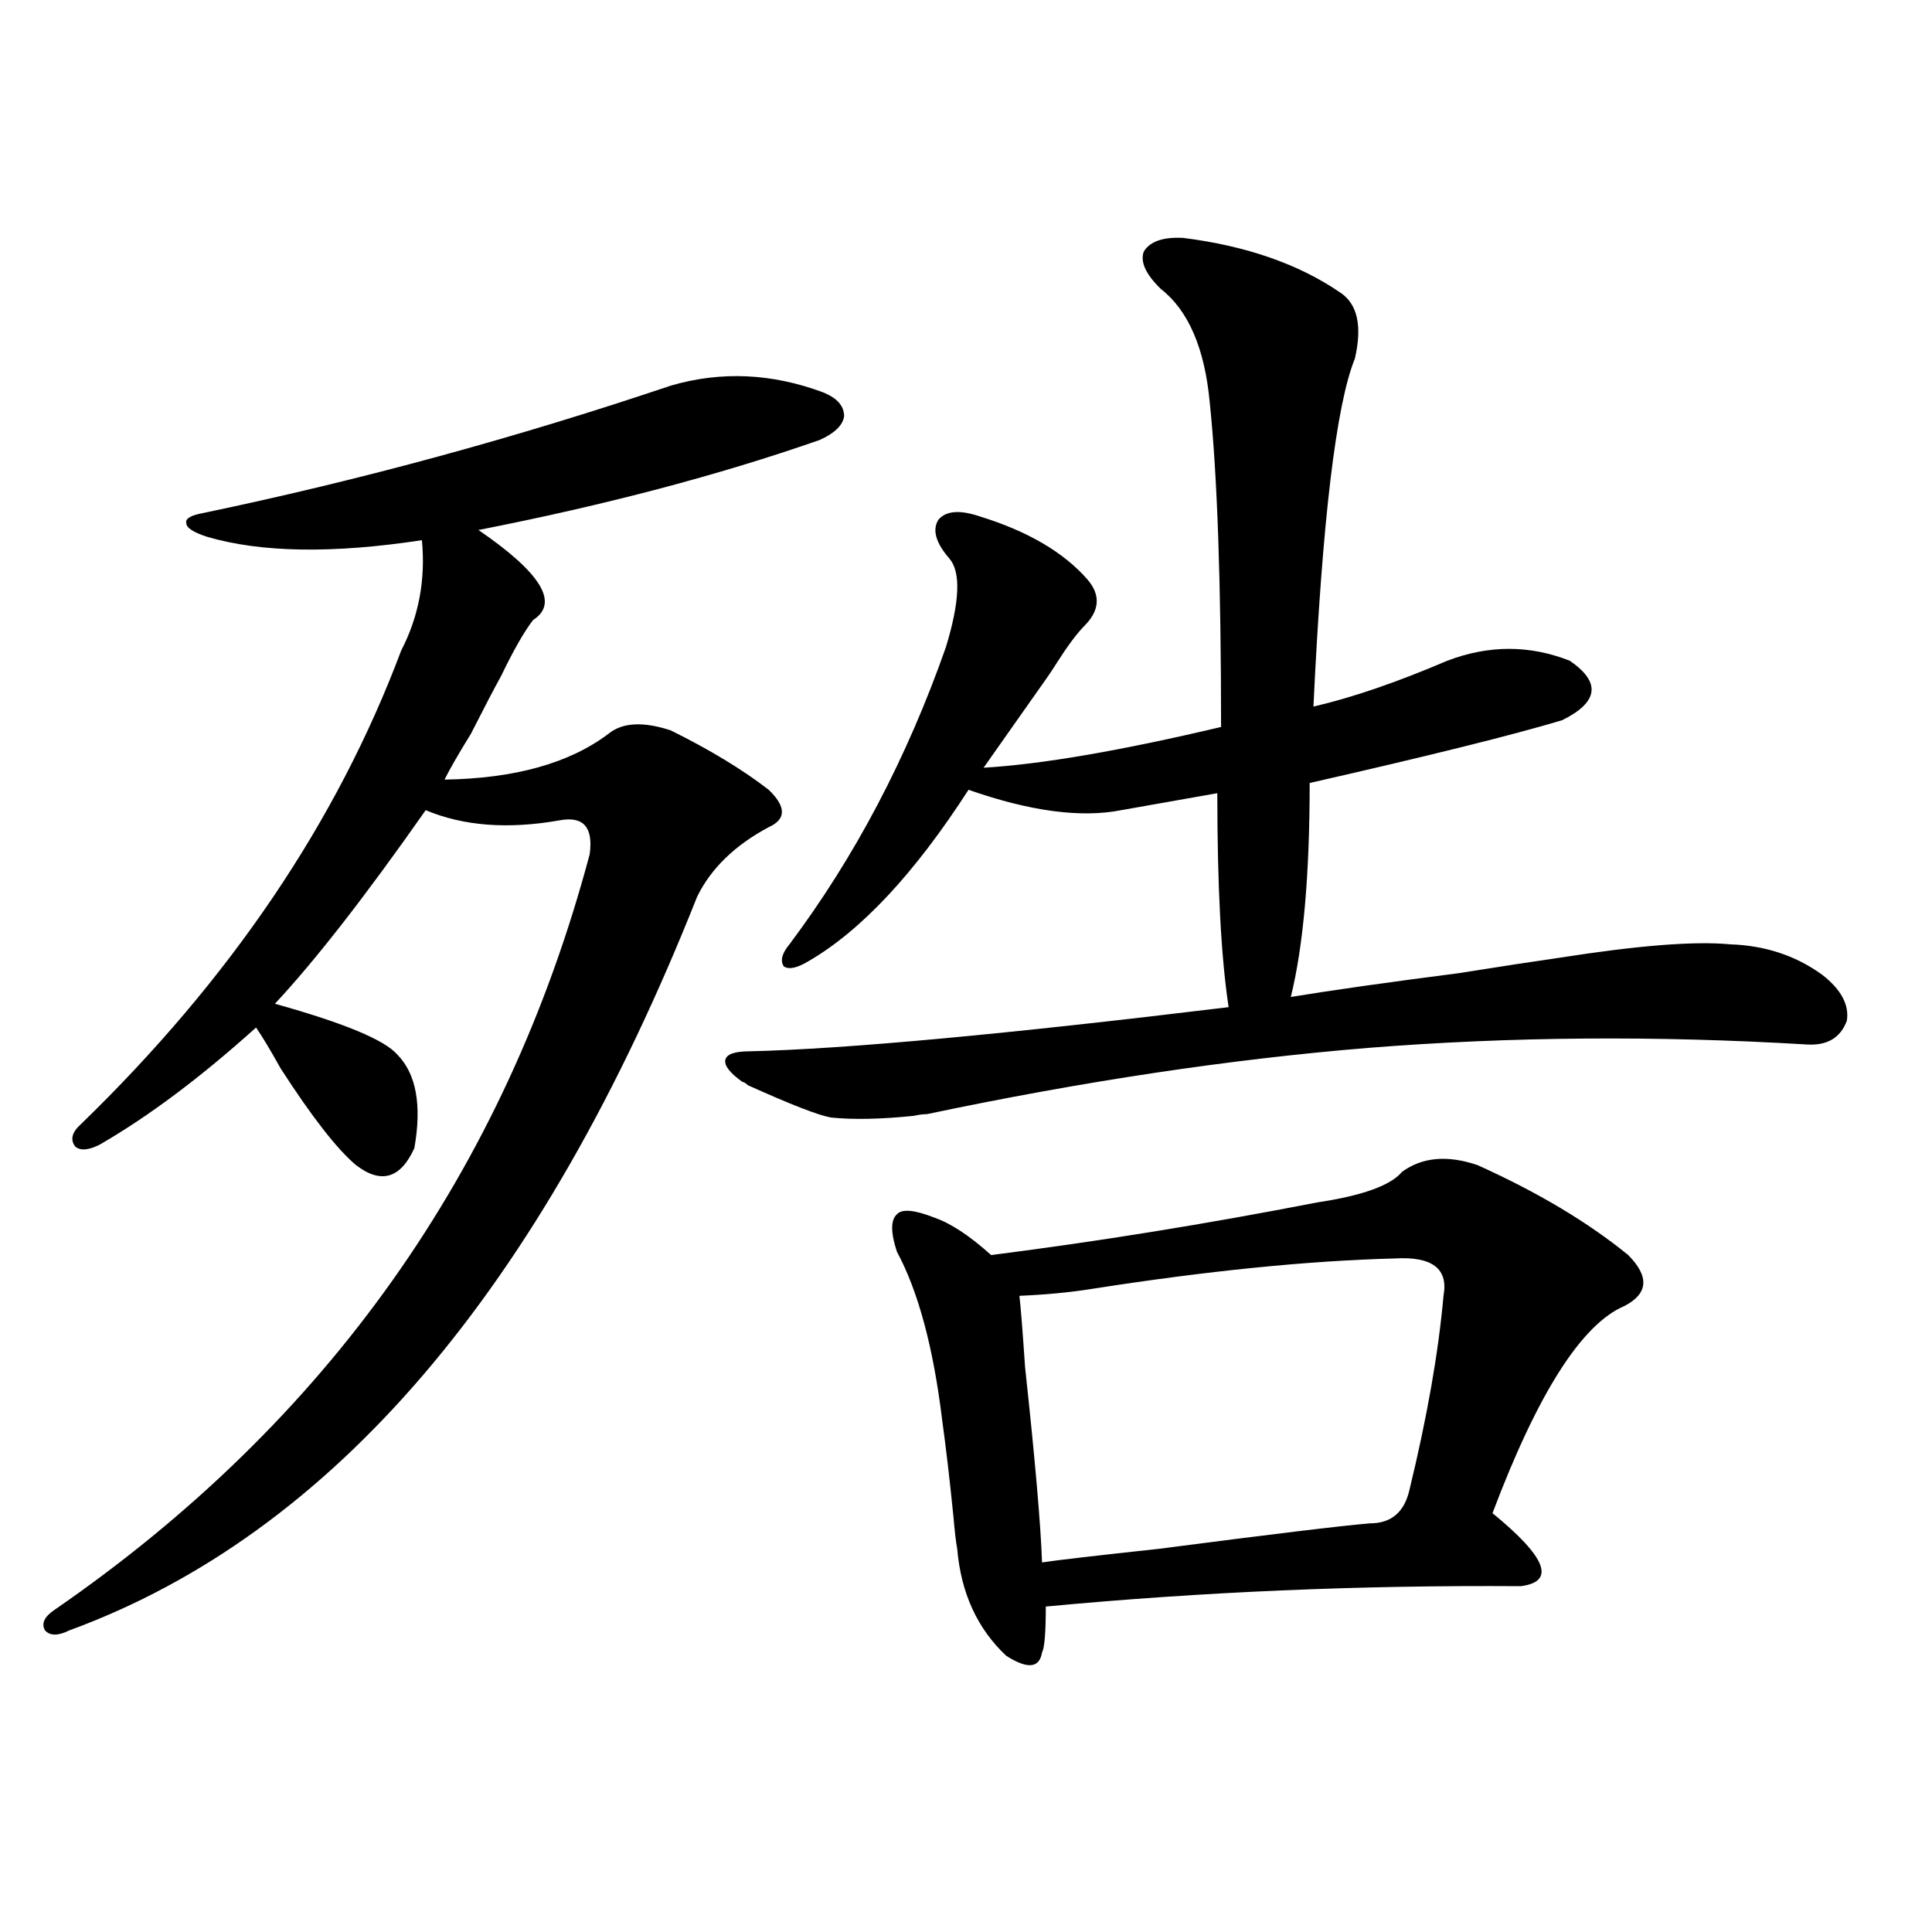
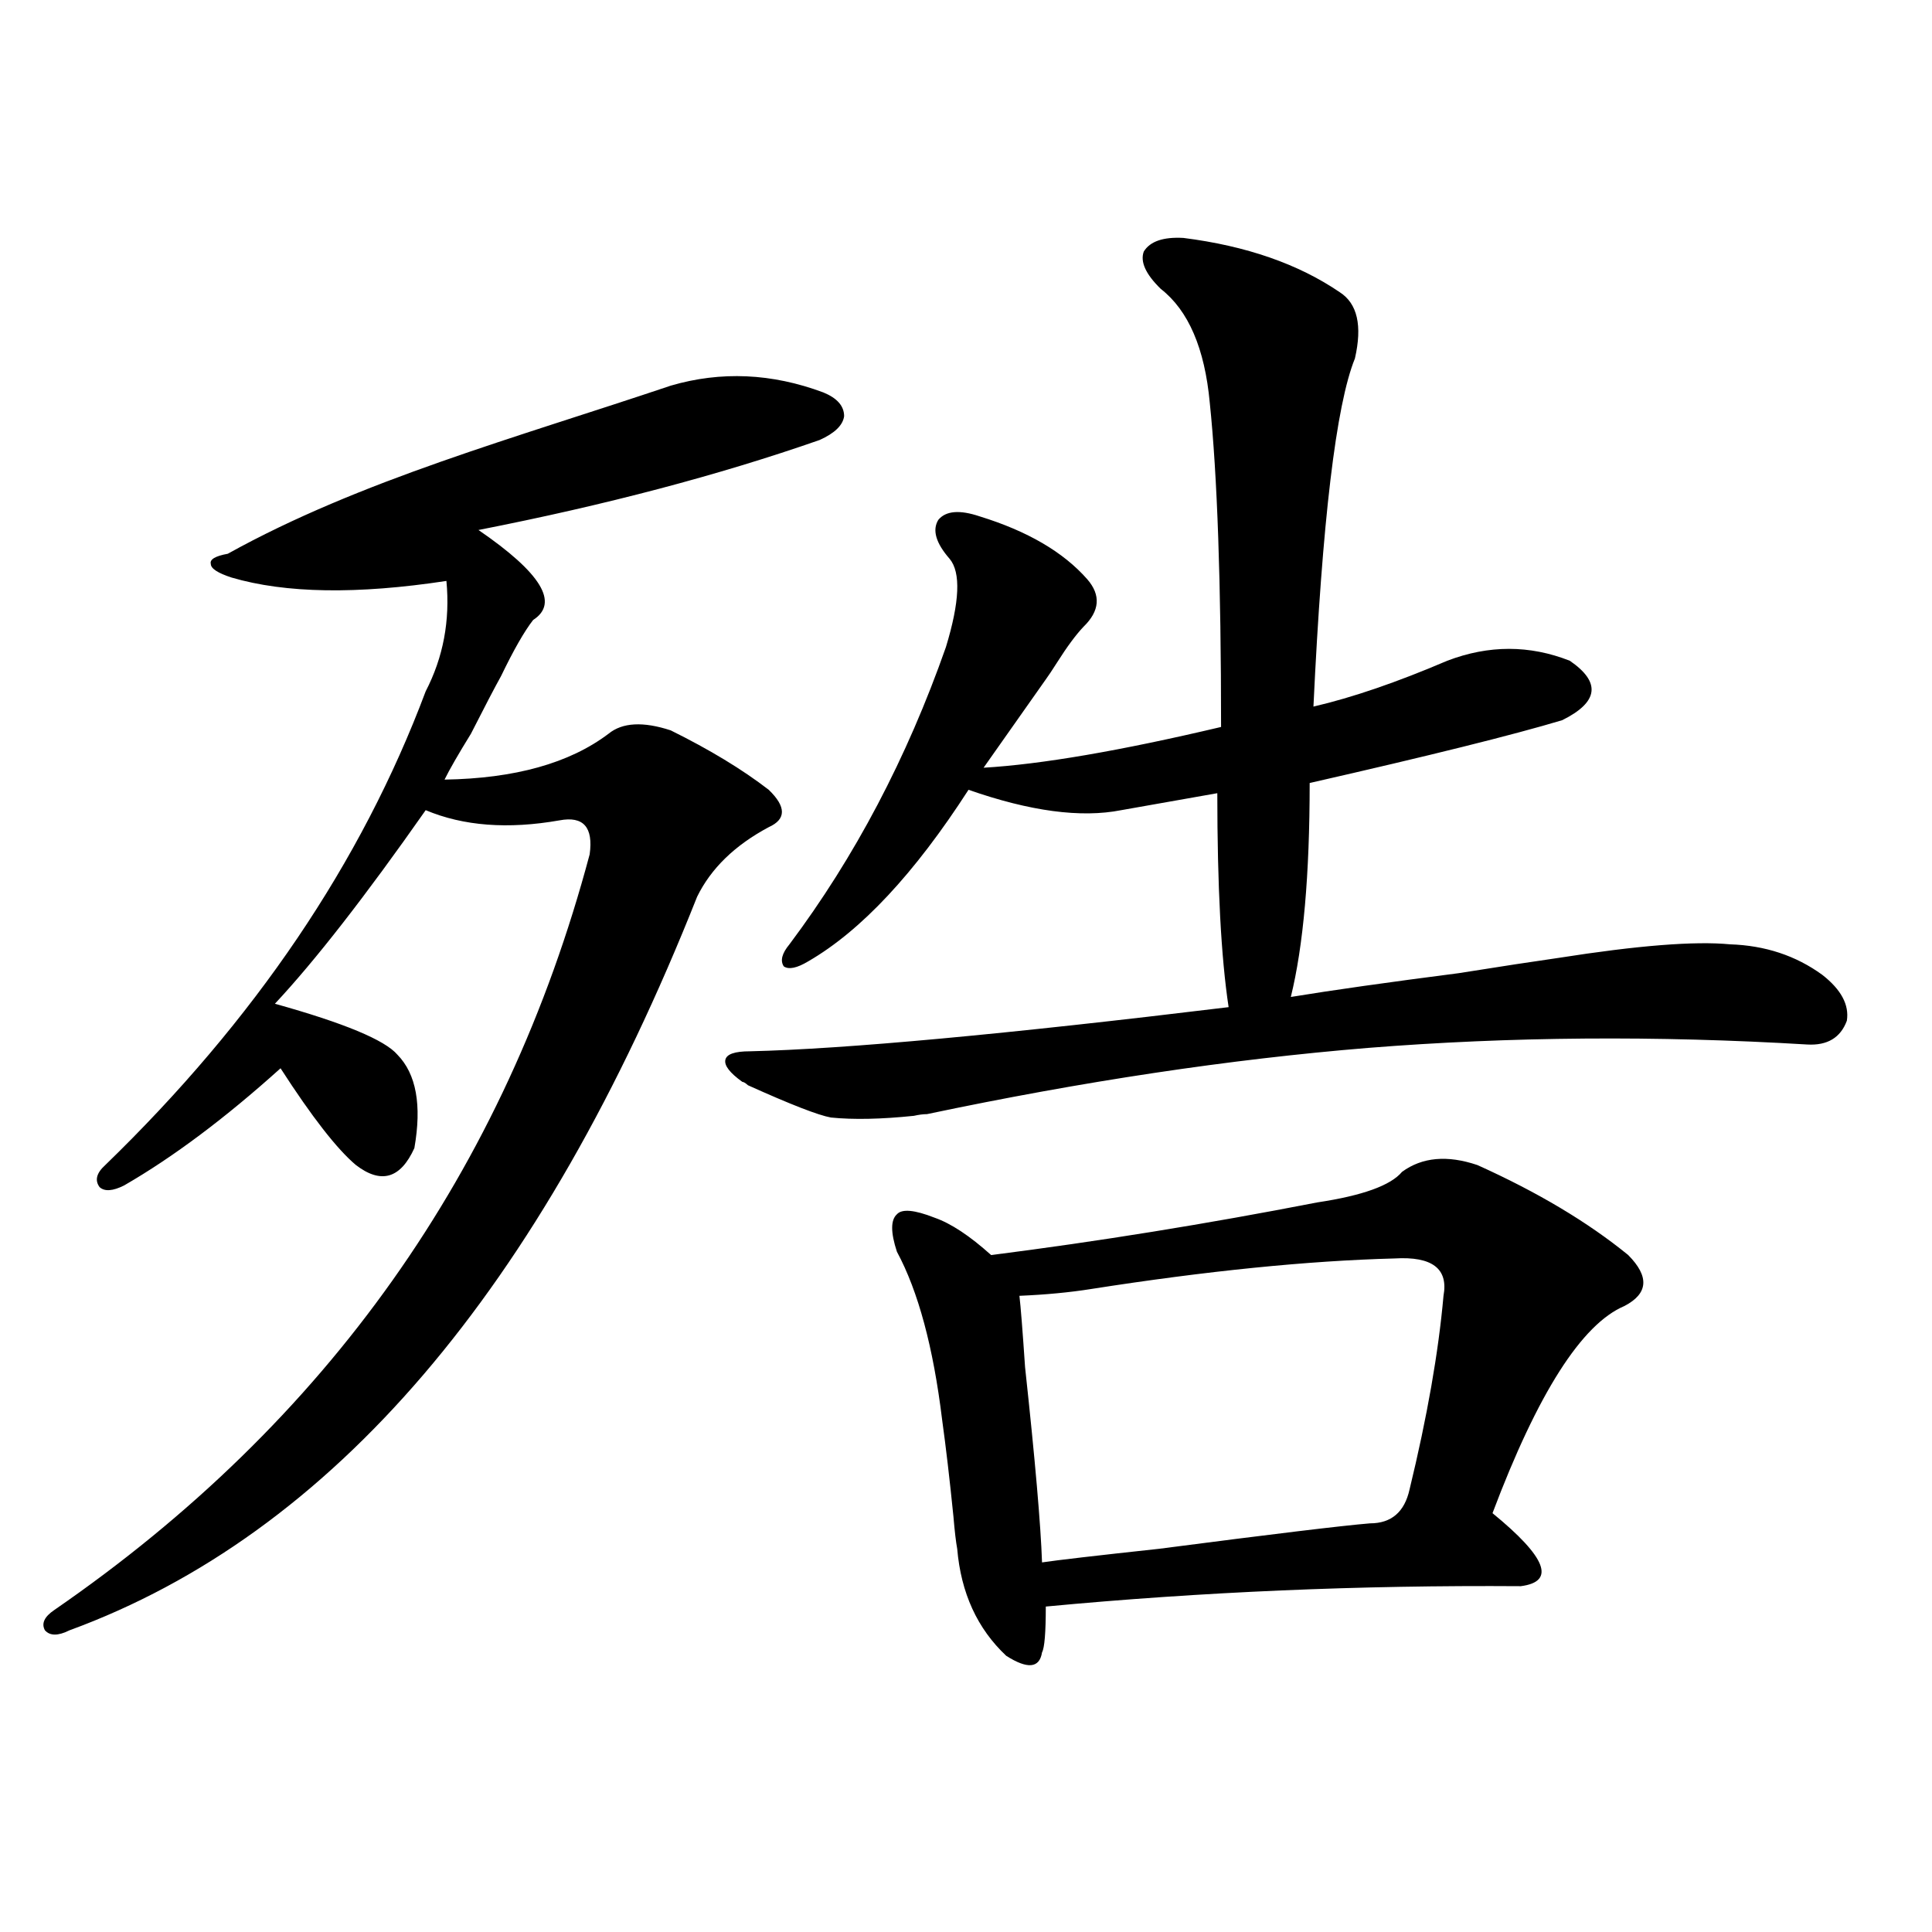
<svg xmlns="http://www.w3.org/2000/svg" version="1.1" id="图层_1" x="0px" y="0px" width="1000px" height="1000px" viewBox="0 0 1000 1000" enable-background="new 0 0 1000 1000" xml:space="preserve">
-   <path d="M347.162,199.617c26.006-7.608,52.347-6.44,79.022,3.516c7.149,2.938,10.731,7.031,10.731,12.305  c-0.655,4.696-4.878,8.789-12.683,12.305c-52.041,18.169-110.896,33.7-176.581,46.582c32.515,22.274,41.95,37.793,28.292,46.582  c-4.558,5.864-10.091,15.532-16.585,29.004c-3.262,5.864-8.46,15.82-15.609,29.883c-6.509,10.547-11.066,18.457-13.658,23.73  c36.417-0.577,64.709-8.487,84.876-23.73c7.149-5.851,17.881-6.44,32.194-1.758c20.152,9.97,37.072,20.215,50.73,30.762  c9.101,8.789,9.101,15.243,0,19.336c-17.561,9.38-29.923,21.396-37.072,36.035C280.167,667.497,171.877,794.06,35.95,843.855  c-5.854,2.925-10.091,2.925-12.683,0c-1.951-3.516-0.335-7.031,4.878-10.547c141.125-97.257,233.485-227.637,277.066-391.113  c1.951-14.063-3.262-19.913-15.609-17.578c-26.676,4.696-49.755,2.938-69.267-5.273c-31.219,44.536-57.239,77.935-78.047,100.195  c35.762,9.97,56.904,18.759,63.413,26.367c9.756,9.97,12.683,26.079,8.78,48.34c-7.164,15.82-17.24,18.759-30.243,8.789  c-9.756-8.198-22.773-24.897-39.023-50.098c-5.213-9.366-9.436-16.397-12.683-21.094c-28.627,25.79-55.608,46.005-80.974,60.645  c-5.854,2.938-10.091,3.228-12.683,0.879c-2.606-3.516-1.631-7.319,2.927-11.426c77.392-74.995,132.68-156.733,165.85-245.215  c9.101-17.578,12.683-36.612,10.731-57.129c-46.188,7.031-83.26,6.454-111.217-1.758c-7.164-2.335-10.731-4.683-10.731-7.031  c-0.655-2.335,2.271-4.093,8.78-5.273C186.511,248.548,267.164,226.575,347.162,199.617z M612.521,123.152  c32.515,4.106,59.511,13.485,80.974,28.125c9.101,5.864,11.707,17.29,7.805,34.277c-9.756,24.032-16.92,84.087-21.463,180.176  c20.152-4.683,43.246-12.593,69.267-23.73c21.463-8.198,42.591-8.198,63.413,0c16.25,11.138,14.954,21.396-3.902,30.762  c-25.365,7.622-68.946,18.457-130.729,32.52c0,47.461-3.262,84.375-9.756,110.742c21.463-3.516,50.396-7.608,86.827-12.305  c22.104-3.516,39.344-6.152,51.706-7.91c40.975-6.44,70.563-8.789,88.778-7.031c18.201,0.591,34.146,5.864,47.804,15.82  c9.756,7.622,13.979,15.532,12.683,23.73c-3.262,8.789-10.091,12.896-20.487,12.305c-78.047-4.683-153.822-4.093-227.312,1.758  c-71.553,5.864-147.648,17.29-228.287,34.277c-1.951,0-4.237,0.302-6.829,0.879c-16.92,1.758-31.219,2.06-42.926,0.879  c-6.509-1.167-20.822-6.729-42.926-16.699c-1.311-1.167-2.286-1.758-2.927-1.758c-6.509-4.683-9.436-8.487-8.78-11.426  c0.641-2.925,4.878-4.395,12.683-4.395c49.42-1.167,132.024-8.789,247.799-22.852c-3.902-25.776-5.854-62.69-5.854-110.742  l-49.755,8.789c-20.822,4.106-47.163,0.591-79.022-10.547c-27.972,43.368-55.608,72.949-82.925,88.77  c-5.854,3.516-10.091,4.395-12.683,2.637c-1.951-2.925-0.976-6.729,2.927-11.426c33.811-45.112,60.807-96.378,80.974-153.809  c7.149-23.429,7.805-38.672,1.951-45.703c-7.164-8.198-9.115-14.941-5.854-20.215c3.902-4.683,11.052-5.273,21.463-1.758  c24.71,7.622,43.246,18.457,55.608,32.52c7.149,8.212,6.494,16.411-1.951,24.609c-3.902,4.106-8.46,10.259-13.658,18.457  c-2.606,4.106-4.558,7.031-5.854,8.789l-32.194,45.703c29.908-1.758,70.883-8.789,122.924-21.094  c0-74.405-1.951-130.366-5.854-167.871c-2.606-28.125-11.066-47.749-25.365-58.887c-7.805-7.608-10.731-14.063-8.78-19.336  C595.281,124.91,602.11,122.575,612.521,123.152z M764.713,603.035c31.219,14.063,57.225,29.595,78.047,46.582  c11.052,11.138,10.396,19.927-1.951,26.367c-22.118,9.38-44.877,45.126-68.291,107.227c27.957,22.852,32.835,35.458,14.634,37.793  c-83.26-0.577-165.209,2.925-245.848,10.547c0,13.472-0.655,21.382-1.951,23.73c-1.311,8.198-7.484,8.789-18.536,1.758  c-14.969-14.063-23.414-32.52-25.365-55.371c-0.655-3.516-1.311-9.077-1.951-16.699c-1.951-19.336-3.902-36.035-5.854-50.098  c-4.558-37.491-12.362-66.495-23.414-87.012c-3.262-9.956-3.262-16.397,0-19.336c2.592-2.925,9.101-2.335,19.512,1.758  c8.445,2.938,18.201,9.38,29.268,19.336c55.273-7.031,111.537-16.108,168.776-27.246c23.414-3.516,38.048-8.789,43.901-15.82  C736.086,598.942,749.104,597.762,764.713,603.035z M721.787,651.375c-44.877,1.181-97.238,6.454-157.069,15.82  c-11.066,1.758-23.414,2.938-37.072,3.516c0.641,5.273,1.616,17.578,2.927,36.914c5.198,48.052,8.125,81.738,8.78,101.074  c7.805-1.167,27.957-3.516,60.486-7.031c58.535-7.608,94.952-12.003,109.266-13.184c11.052,0,17.881-5.851,20.487-17.578  c9.101-37.491,14.954-70.89,17.561-100.195C749.744,656.648,741.299,650.208,721.787,651.375z" />
+   <path d="M347.162,199.617c26.006-7.608,52.347-6.44,79.022,3.516c7.149,2.938,10.731,7.031,10.731,12.305  c-0.655,4.696-4.878,8.789-12.683,12.305c-52.041,18.169-110.896,33.7-176.581,46.582c32.515,22.274,41.95,37.793,28.292,46.582  c-4.558,5.864-10.091,15.532-16.585,29.004c-3.262,5.864-8.46,15.82-15.609,29.883c-6.509,10.547-11.066,18.457-13.658,23.73  c36.417-0.577,64.709-8.487,84.876-23.73c7.149-5.851,17.881-6.44,32.194-1.758c20.152,9.97,37.072,20.215,50.73,30.762  c9.101,8.789,9.101,15.243,0,19.336c-17.561,9.38-29.923,21.396-37.072,36.035C280.167,667.497,171.877,794.06,35.95,843.855  c-5.854,2.925-10.091,2.925-12.683,0c-1.951-3.516-0.335-7.031,4.878-10.547c141.125-97.257,233.485-227.637,277.066-391.113  c1.951-14.063-3.262-19.913-15.609-17.578c-26.676,4.696-49.755,2.938-69.267-5.273c-31.219,44.536-57.239,77.935-78.047,100.195  c35.762,9.97,56.904,18.759,63.413,26.367c9.756,9.97,12.683,26.079,8.78,48.34c-7.164,15.82-17.24,18.759-30.243,8.789  c-9.756-8.198-22.773-24.897-39.023-50.098c-28.627,25.79-55.608,46.005-80.974,60.645  c-5.854,2.938-10.091,3.228-12.683,0.879c-2.606-3.516-1.631-7.319,2.927-11.426c77.392-74.995,132.68-156.733,165.85-245.215  c9.101-17.578,12.683-36.612,10.731-57.129c-46.188,7.031-83.26,6.454-111.217-1.758c-7.164-2.335-10.731-4.683-10.731-7.031  c-0.655-2.335,2.271-4.093,8.78-5.273C186.511,248.548,267.164,226.575,347.162,199.617z M612.521,123.152  c32.515,4.106,59.511,13.485,80.974,28.125c9.101,5.864,11.707,17.29,7.805,34.277c-9.756,24.032-16.92,84.087-21.463,180.176  c20.152-4.683,43.246-12.593,69.267-23.73c21.463-8.198,42.591-8.198,63.413,0c16.25,11.138,14.954,21.396-3.902,30.762  c-25.365,7.622-68.946,18.457-130.729,32.52c0,47.461-3.262,84.375-9.756,110.742c21.463-3.516,50.396-7.608,86.827-12.305  c22.104-3.516,39.344-6.152,51.706-7.91c40.975-6.44,70.563-8.789,88.778-7.031c18.201,0.591,34.146,5.864,47.804,15.82  c9.756,7.622,13.979,15.532,12.683,23.73c-3.262,8.789-10.091,12.896-20.487,12.305c-78.047-4.683-153.822-4.093-227.312,1.758  c-71.553,5.864-147.648,17.29-228.287,34.277c-1.951,0-4.237,0.302-6.829,0.879c-16.92,1.758-31.219,2.06-42.926,0.879  c-6.509-1.167-20.822-6.729-42.926-16.699c-1.311-1.167-2.286-1.758-2.927-1.758c-6.509-4.683-9.436-8.487-8.78-11.426  c0.641-2.925,4.878-4.395,12.683-4.395c49.42-1.167,132.024-8.789,247.799-22.852c-3.902-25.776-5.854-62.69-5.854-110.742  l-49.755,8.789c-20.822,4.106-47.163,0.591-79.022-10.547c-27.972,43.368-55.608,72.949-82.925,88.77  c-5.854,3.516-10.091,4.395-12.683,2.637c-1.951-2.925-0.976-6.729,2.927-11.426c33.811-45.112,60.807-96.378,80.974-153.809  c7.149-23.429,7.805-38.672,1.951-45.703c-7.164-8.198-9.115-14.941-5.854-20.215c3.902-4.683,11.052-5.273,21.463-1.758  c24.71,7.622,43.246,18.457,55.608,32.52c7.149,8.212,6.494,16.411-1.951,24.609c-3.902,4.106-8.46,10.259-13.658,18.457  c-2.606,4.106-4.558,7.031-5.854,8.789l-32.194,45.703c29.908-1.758,70.883-8.789,122.924-21.094  c0-74.405-1.951-130.366-5.854-167.871c-2.606-28.125-11.066-47.749-25.365-58.887c-7.805-7.608-10.731-14.063-8.78-19.336  C595.281,124.91,602.11,122.575,612.521,123.152z M764.713,603.035c31.219,14.063,57.225,29.595,78.047,46.582  c11.052,11.138,10.396,19.927-1.951,26.367c-22.118,9.38-44.877,45.126-68.291,107.227c27.957,22.852,32.835,35.458,14.634,37.793  c-83.26-0.577-165.209,2.925-245.848,10.547c0,13.472-0.655,21.382-1.951,23.73c-1.311,8.198-7.484,8.789-18.536,1.758  c-14.969-14.063-23.414-32.52-25.365-55.371c-0.655-3.516-1.311-9.077-1.951-16.699c-1.951-19.336-3.902-36.035-5.854-50.098  c-4.558-37.491-12.362-66.495-23.414-87.012c-3.262-9.956-3.262-16.397,0-19.336c2.592-2.925,9.101-2.335,19.512,1.758  c8.445,2.938,18.201,9.38,29.268,19.336c55.273-7.031,111.537-16.108,168.776-27.246c23.414-3.516,38.048-8.789,43.901-15.82  C736.086,598.942,749.104,597.762,764.713,603.035z M721.787,651.375c-44.877,1.181-97.238,6.454-157.069,15.82  c-11.066,1.758-23.414,2.938-37.072,3.516c0.641,5.273,1.616,17.578,2.927,36.914c5.198,48.052,8.125,81.738,8.78,101.074  c7.805-1.167,27.957-3.516,60.486-7.031c58.535-7.608,94.952-12.003,109.266-13.184c11.052,0,17.881-5.851,20.487-17.578  c9.101-37.491,14.954-70.89,17.561-100.195C749.744,656.648,741.299,650.208,721.787,651.375z" />
</svg>